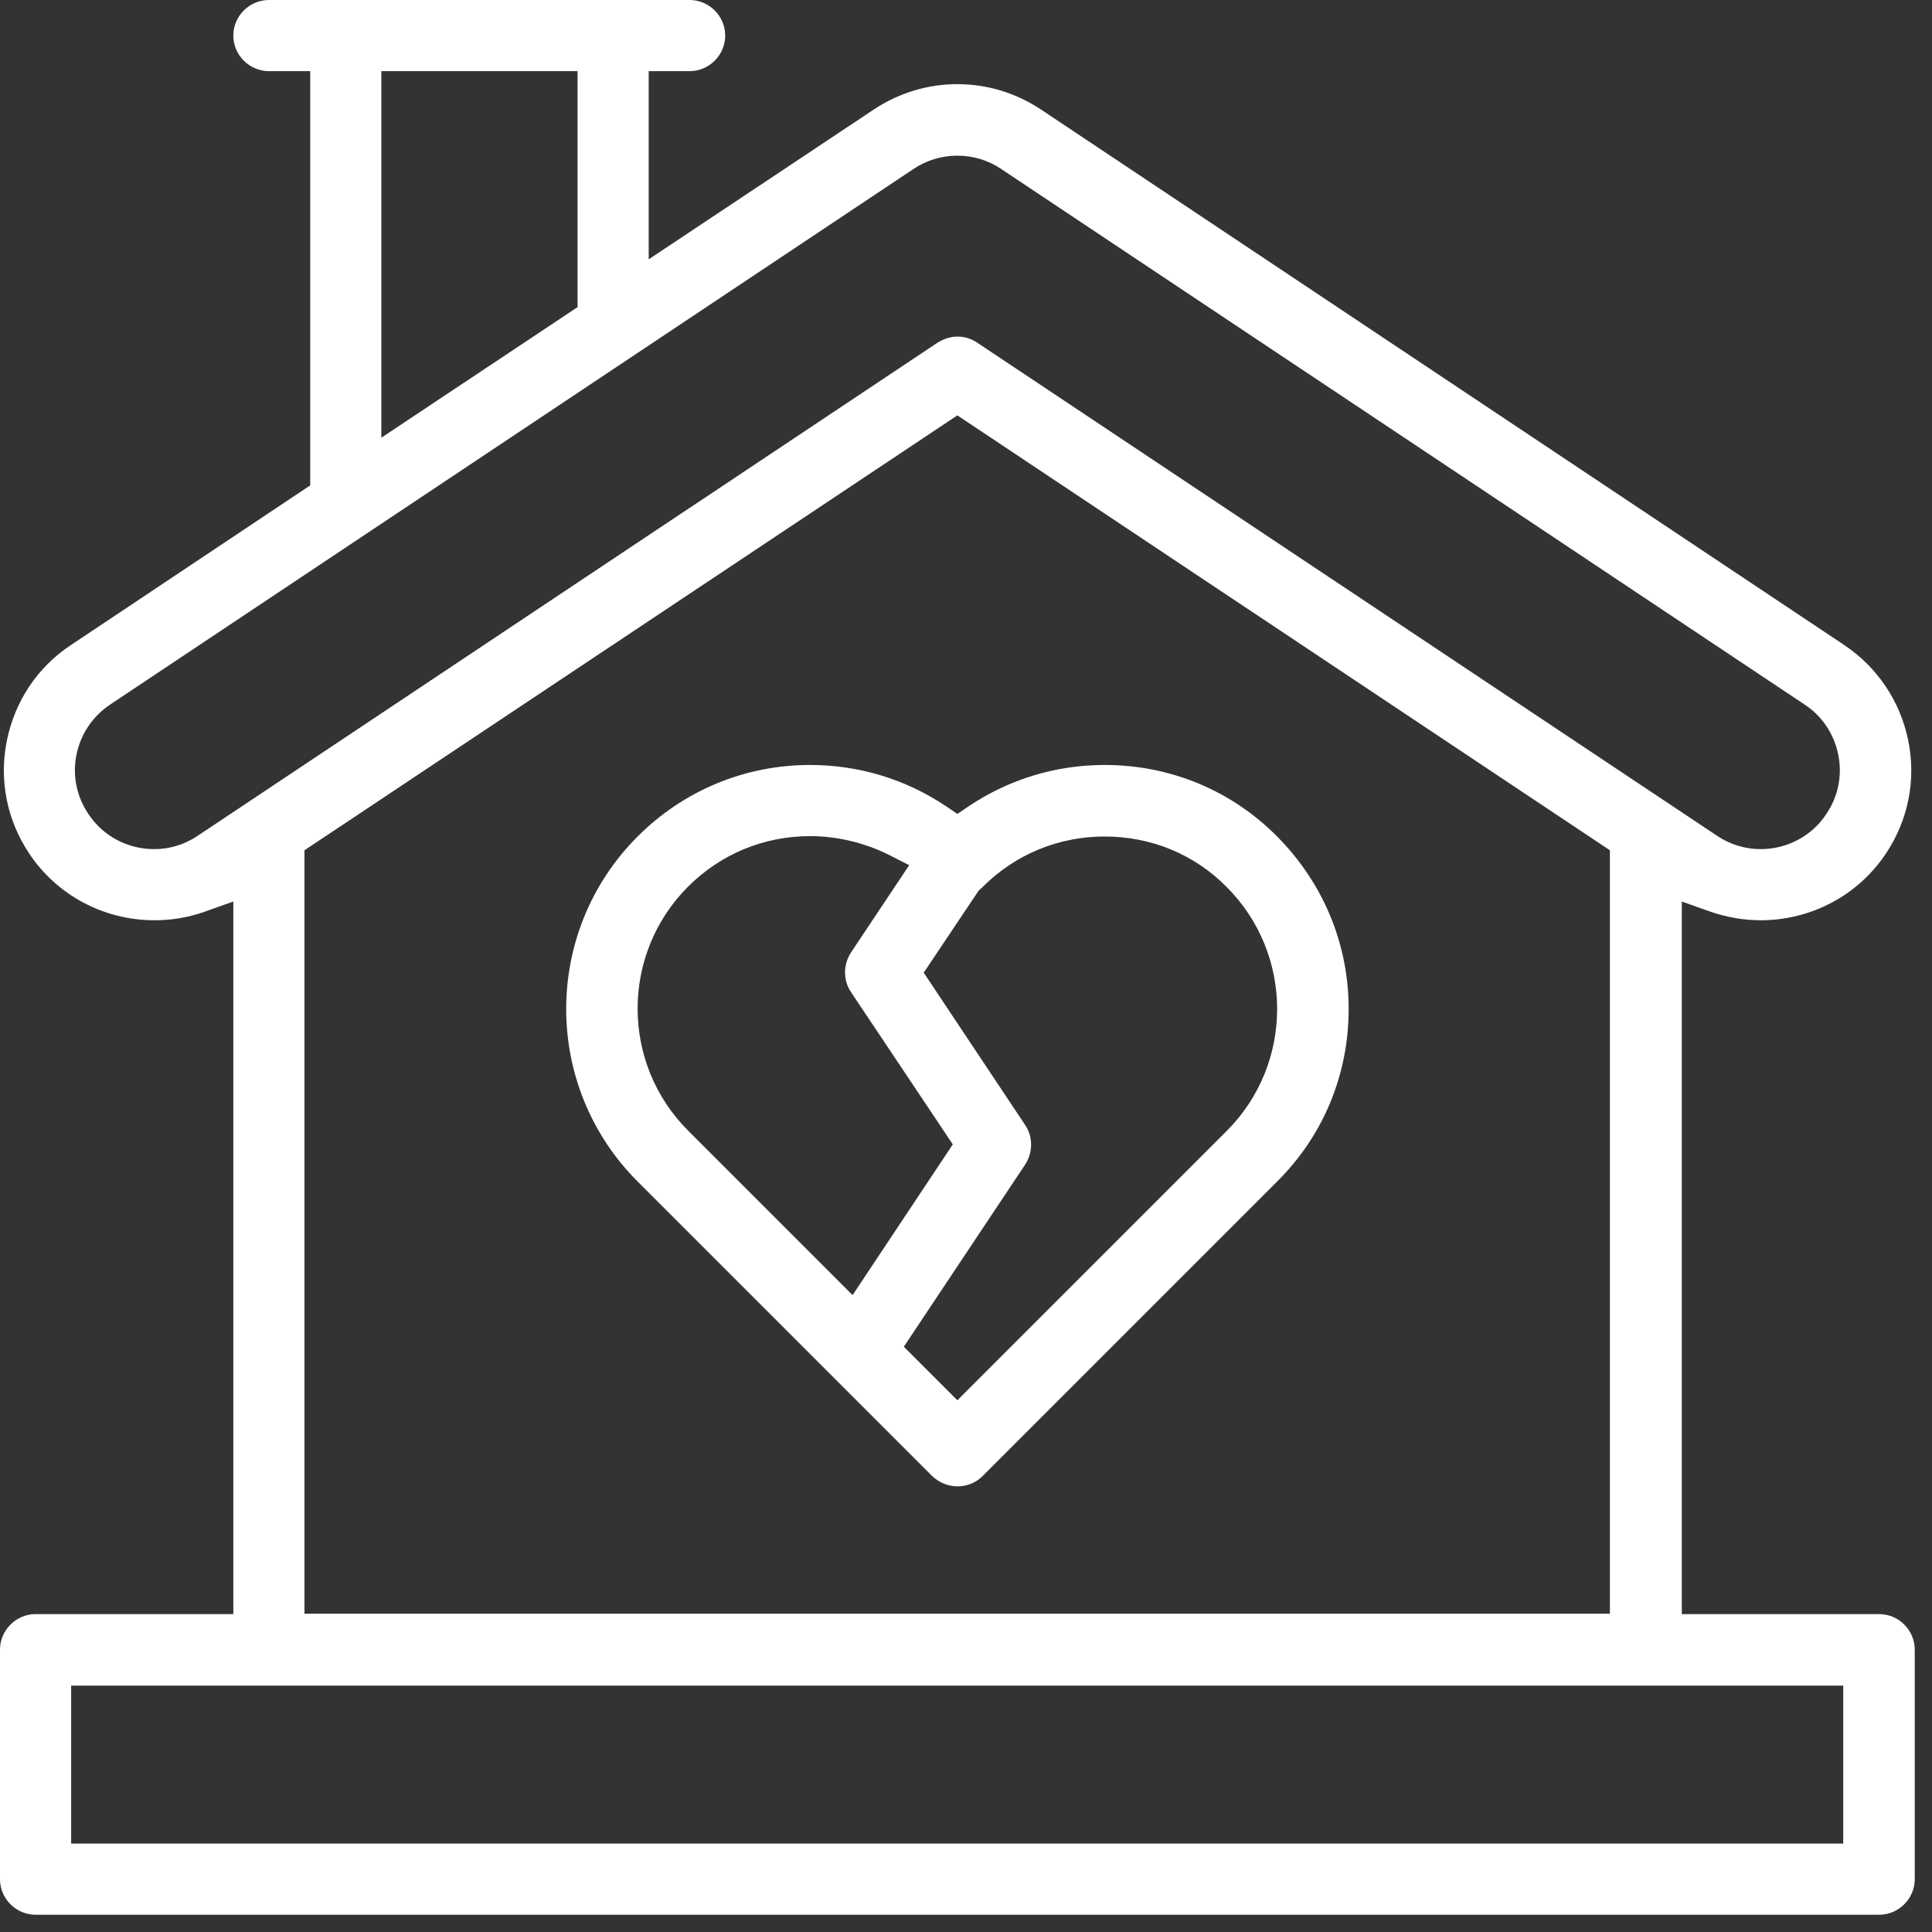
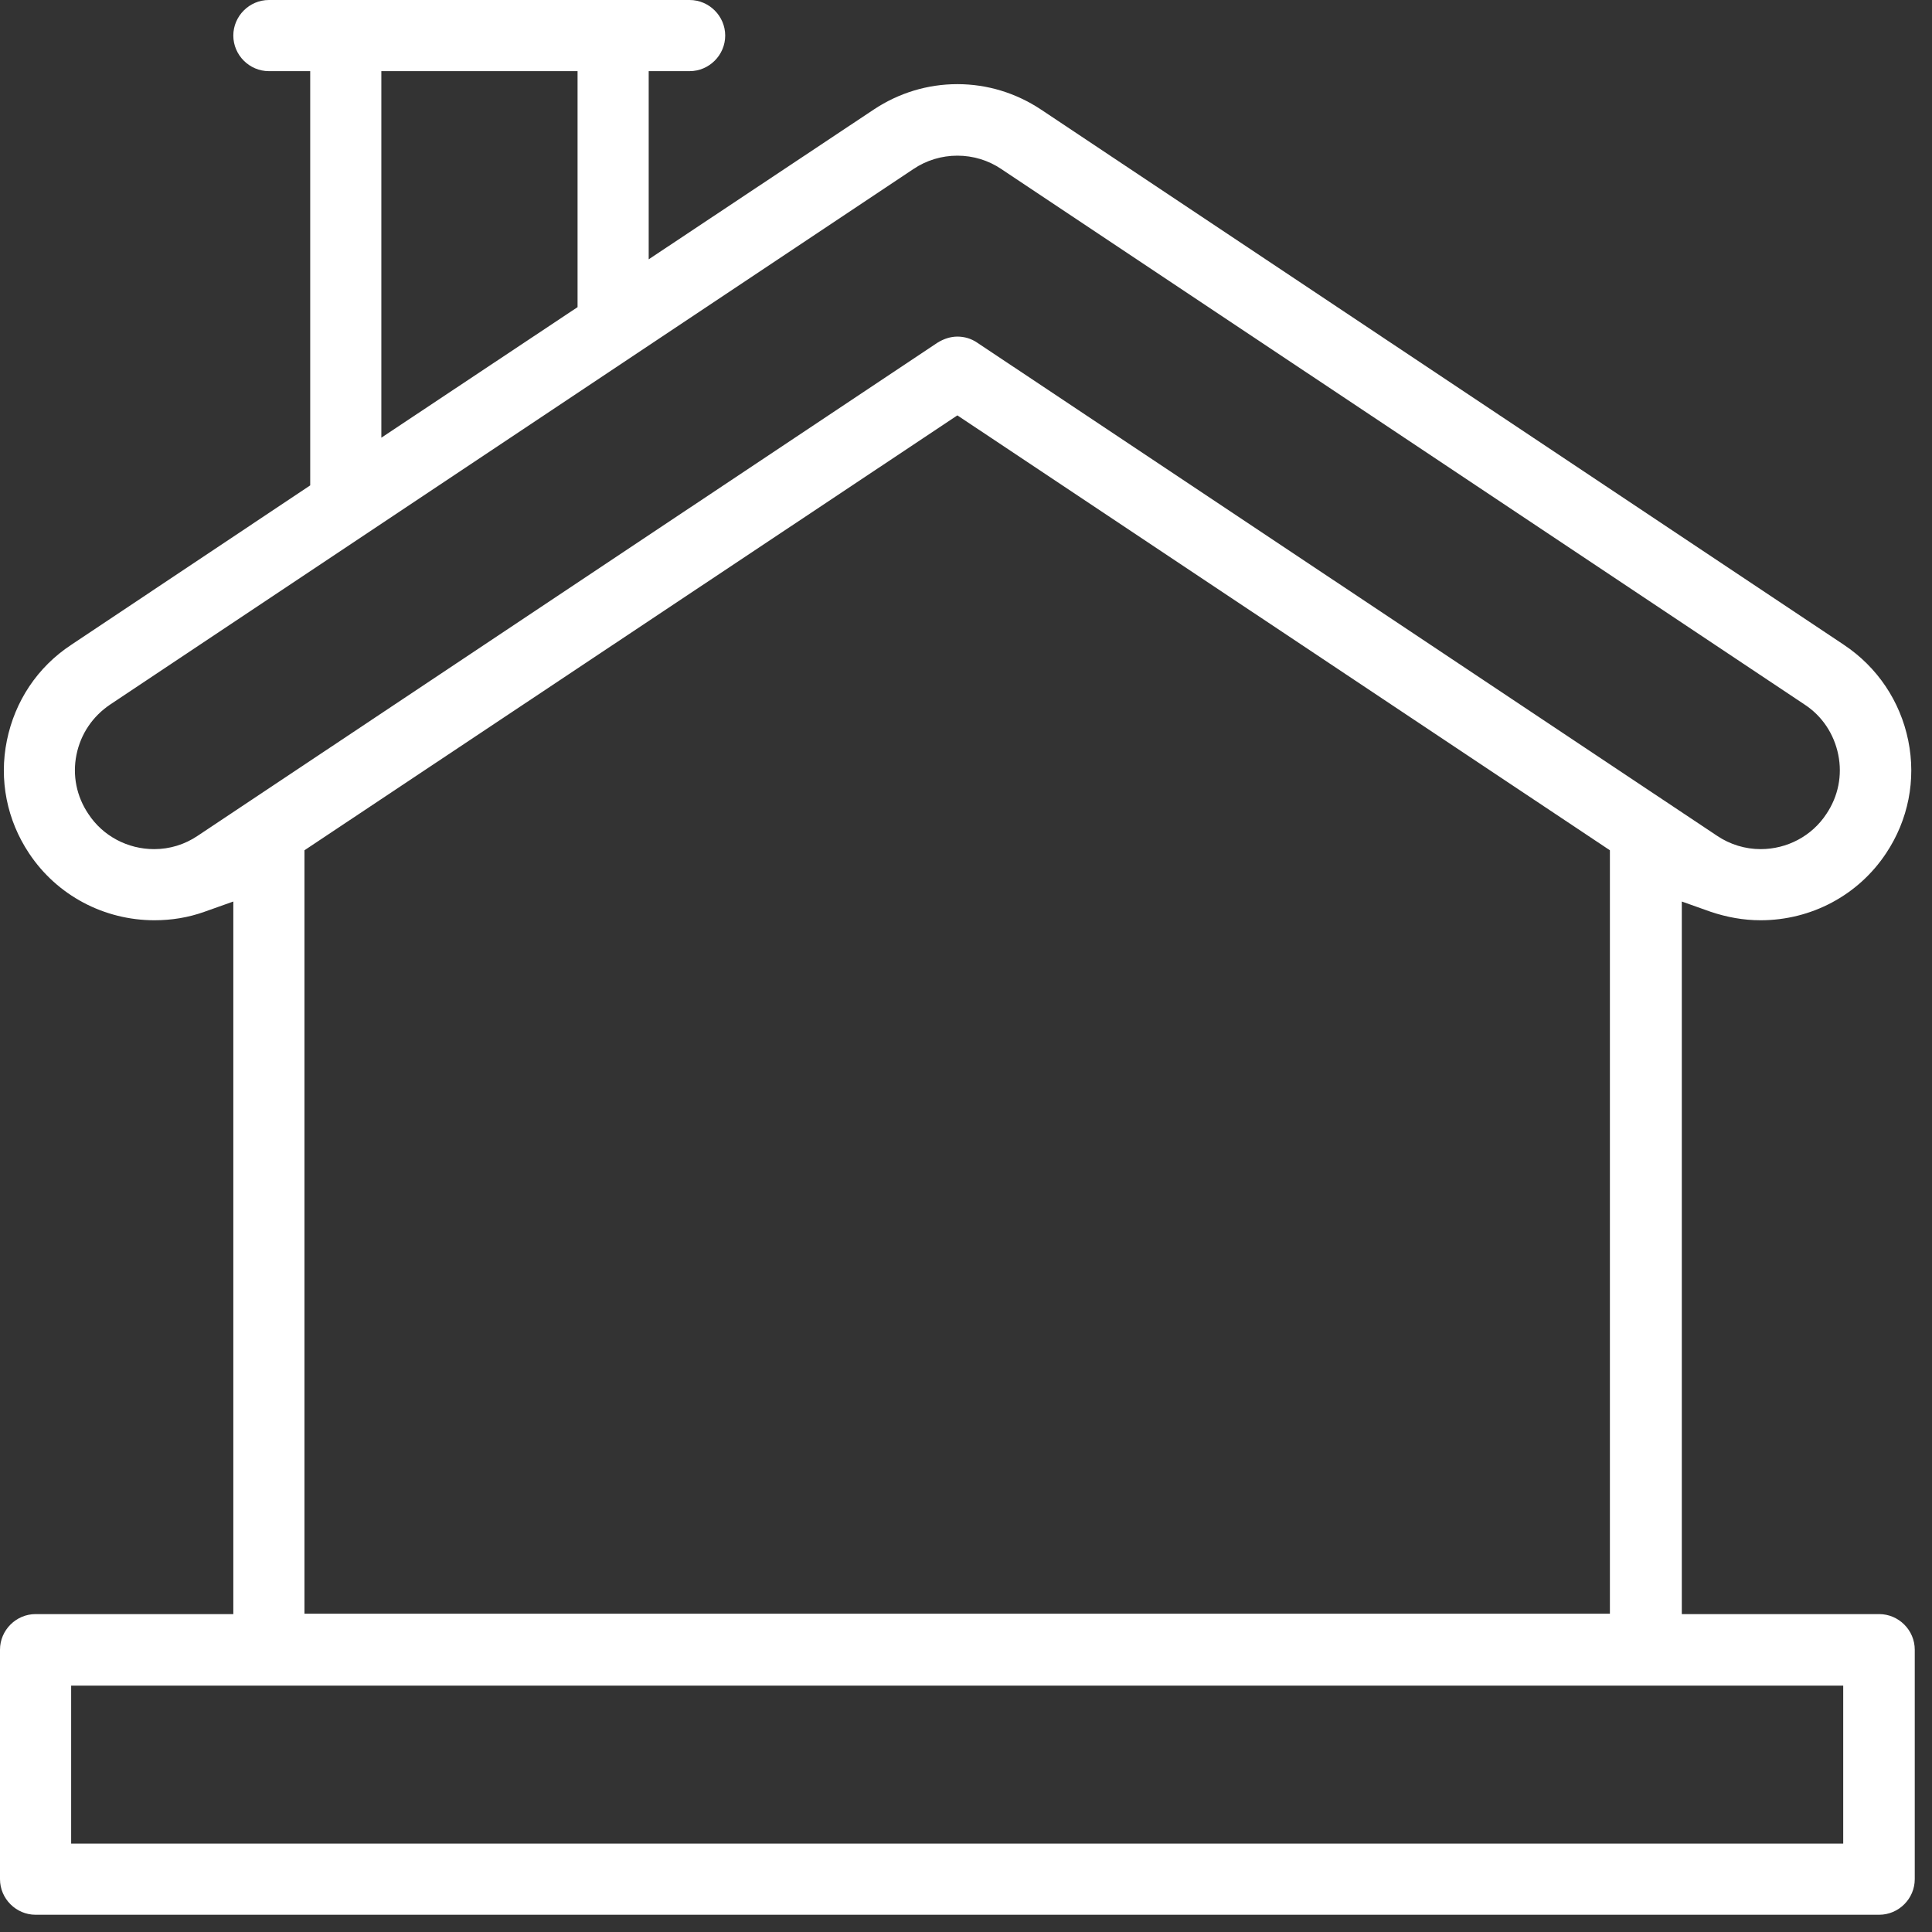
<svg xmlns="http://www.w3.org/2000/svg" width="110" height="110" viewBox="0 0 110 110" fill="none">
  <rect x="0" y="0" width="110" height="110" fill="#333333" stroke="none" />
  <path d="M2.025 109.018C0.915 109.018 0 108.103 0 106.992V93.926C0 92.815 0.915 91.9 2.025 91.9H13.284V51.329L11.629 51.917C10.714 52.244 9.756 52.396 8.798 52.396C5.923 52.396 3.245 50.981 1.655 48.585C0.392 46.691 -0.065 44.404 0.392 42.161C0.849 39.918 2.134 37.98 4.051 36.717L17.662 27.636V4.051H15.309C14.199 4.051 13.284 3.136 13.284 2.025C13.284 0.915 14.199 0 15.309 0H39.265C40.375 0 41.29 0.915 41.29 2.025C41.29 3.136 40.375 4.051 39.265 4.051H36.934V14.765L49.761 6.228C51.177 5.292 52.81 4.791 54.509 4.791C56.207 4.791 57.841 5.292 59.256 6.228L104.989 36.717C106.883 37.98 108.19 39.918 108.647 42.161C109.105 44.404 108.647 46.691 107.384 48.585C105.795 50.981 103.116 52.396 100.241 52.396C99.261 52.396 98.325 52.222 97.41 51.917L95.755 51.329V91.9H106.992C108.103 91.9 109.018 92.815 109.018 93.926V106.992C109.018 108.103 108.103 109.018 106.992 109.018H2.025V109.018ZM4.051 104.967H104.945V95.973H4.051V104.967ZM17.335 48.411V91.879H91.661V48.411L54.509 23.65L17.335 48.411ZM54.509 19.164C54.901 19.164 55.293 19.273 55.641 19.512L97.759 47.584C98.499 48.084 99.37 48.346 100.241 48.346C101.744 48.346 103.159 47.605 103.987 46.342C104.662 45.34 104.902 44.143 104.662 42.967C104.423 41.791 103.747 40.767 102.746 40.114L57.013 9.626C56.273 9.125 55.402 8.863 54.509 8.863C53.616 8.863 52.745 9.125 52.004 9.626L6.272 40.114C5.27 40.789 4.595 41.791 4.355 42.967C4.116 44.143 4.355 45.34 5.031 46.342C5.858 47.605 7.274 48.346 8.776 48.346C9.669 48.346 10.518 48.084 11.259 47.584L53.376 19.512C53.725 19.295 54.117 19.164 54.509 19.164ZM21.69 24.935L32.884 17.487V4.051H21.712V24.935H21.69Z" fill="white" />
-   <path d="M54.509 84.626C53.965 84.626 53.464 84.409 53.072 84.038L36.303 67.27C30.881 61.847 30.881 53.049 36.303 47.627C38.916 45.013 42.401 43.554 46.125 43.554C48.891 43.554 51.547 44.36 53.834 45.884L54.509 46.342L55.184 45.884C57.471 44.36 60.128 43.554 62.893 43.554C66.617 43.554 70.102 44.992 72.715 47.627C75.328 50.262 76.787 53.724 76.787 57.448C76.787 61.172 75.35 64.656 72.715 67.27L55.947 84.038C55.554 84.43 55.054 84.626 54.509 84.626ZM62.893 47.627C60.258 47.627 57.797 48.65 55.947 50.501C55.925 50.523 55.903 50.545 55.881 50.566L55.729 50.697L52.593 55.379L58.364 64.047C58.821 64.722 58.821 65.615 58.364 66.312L51.46 76.678L54.509 79.726L69.84 64.395C73.673 60.562 73.673 54.334 69.84 50.501C67.989 48.628 65.528 47.627 62.893 47.627ZM46.125 47.605C43.49 47.605 41.029 48.628 39.178 50.479C35.345 54.312 35.345 60.541 39.178 64.373L48.542 73.738L54.248 65.157L48.455 56.49C47.998 55.815 47.998 54.922 48.455 54.225L51.765 49.26L50.524 48.628C49.174 47.975 47.649 47.605 46.125 47.605Z" fill="white" />
</svg>